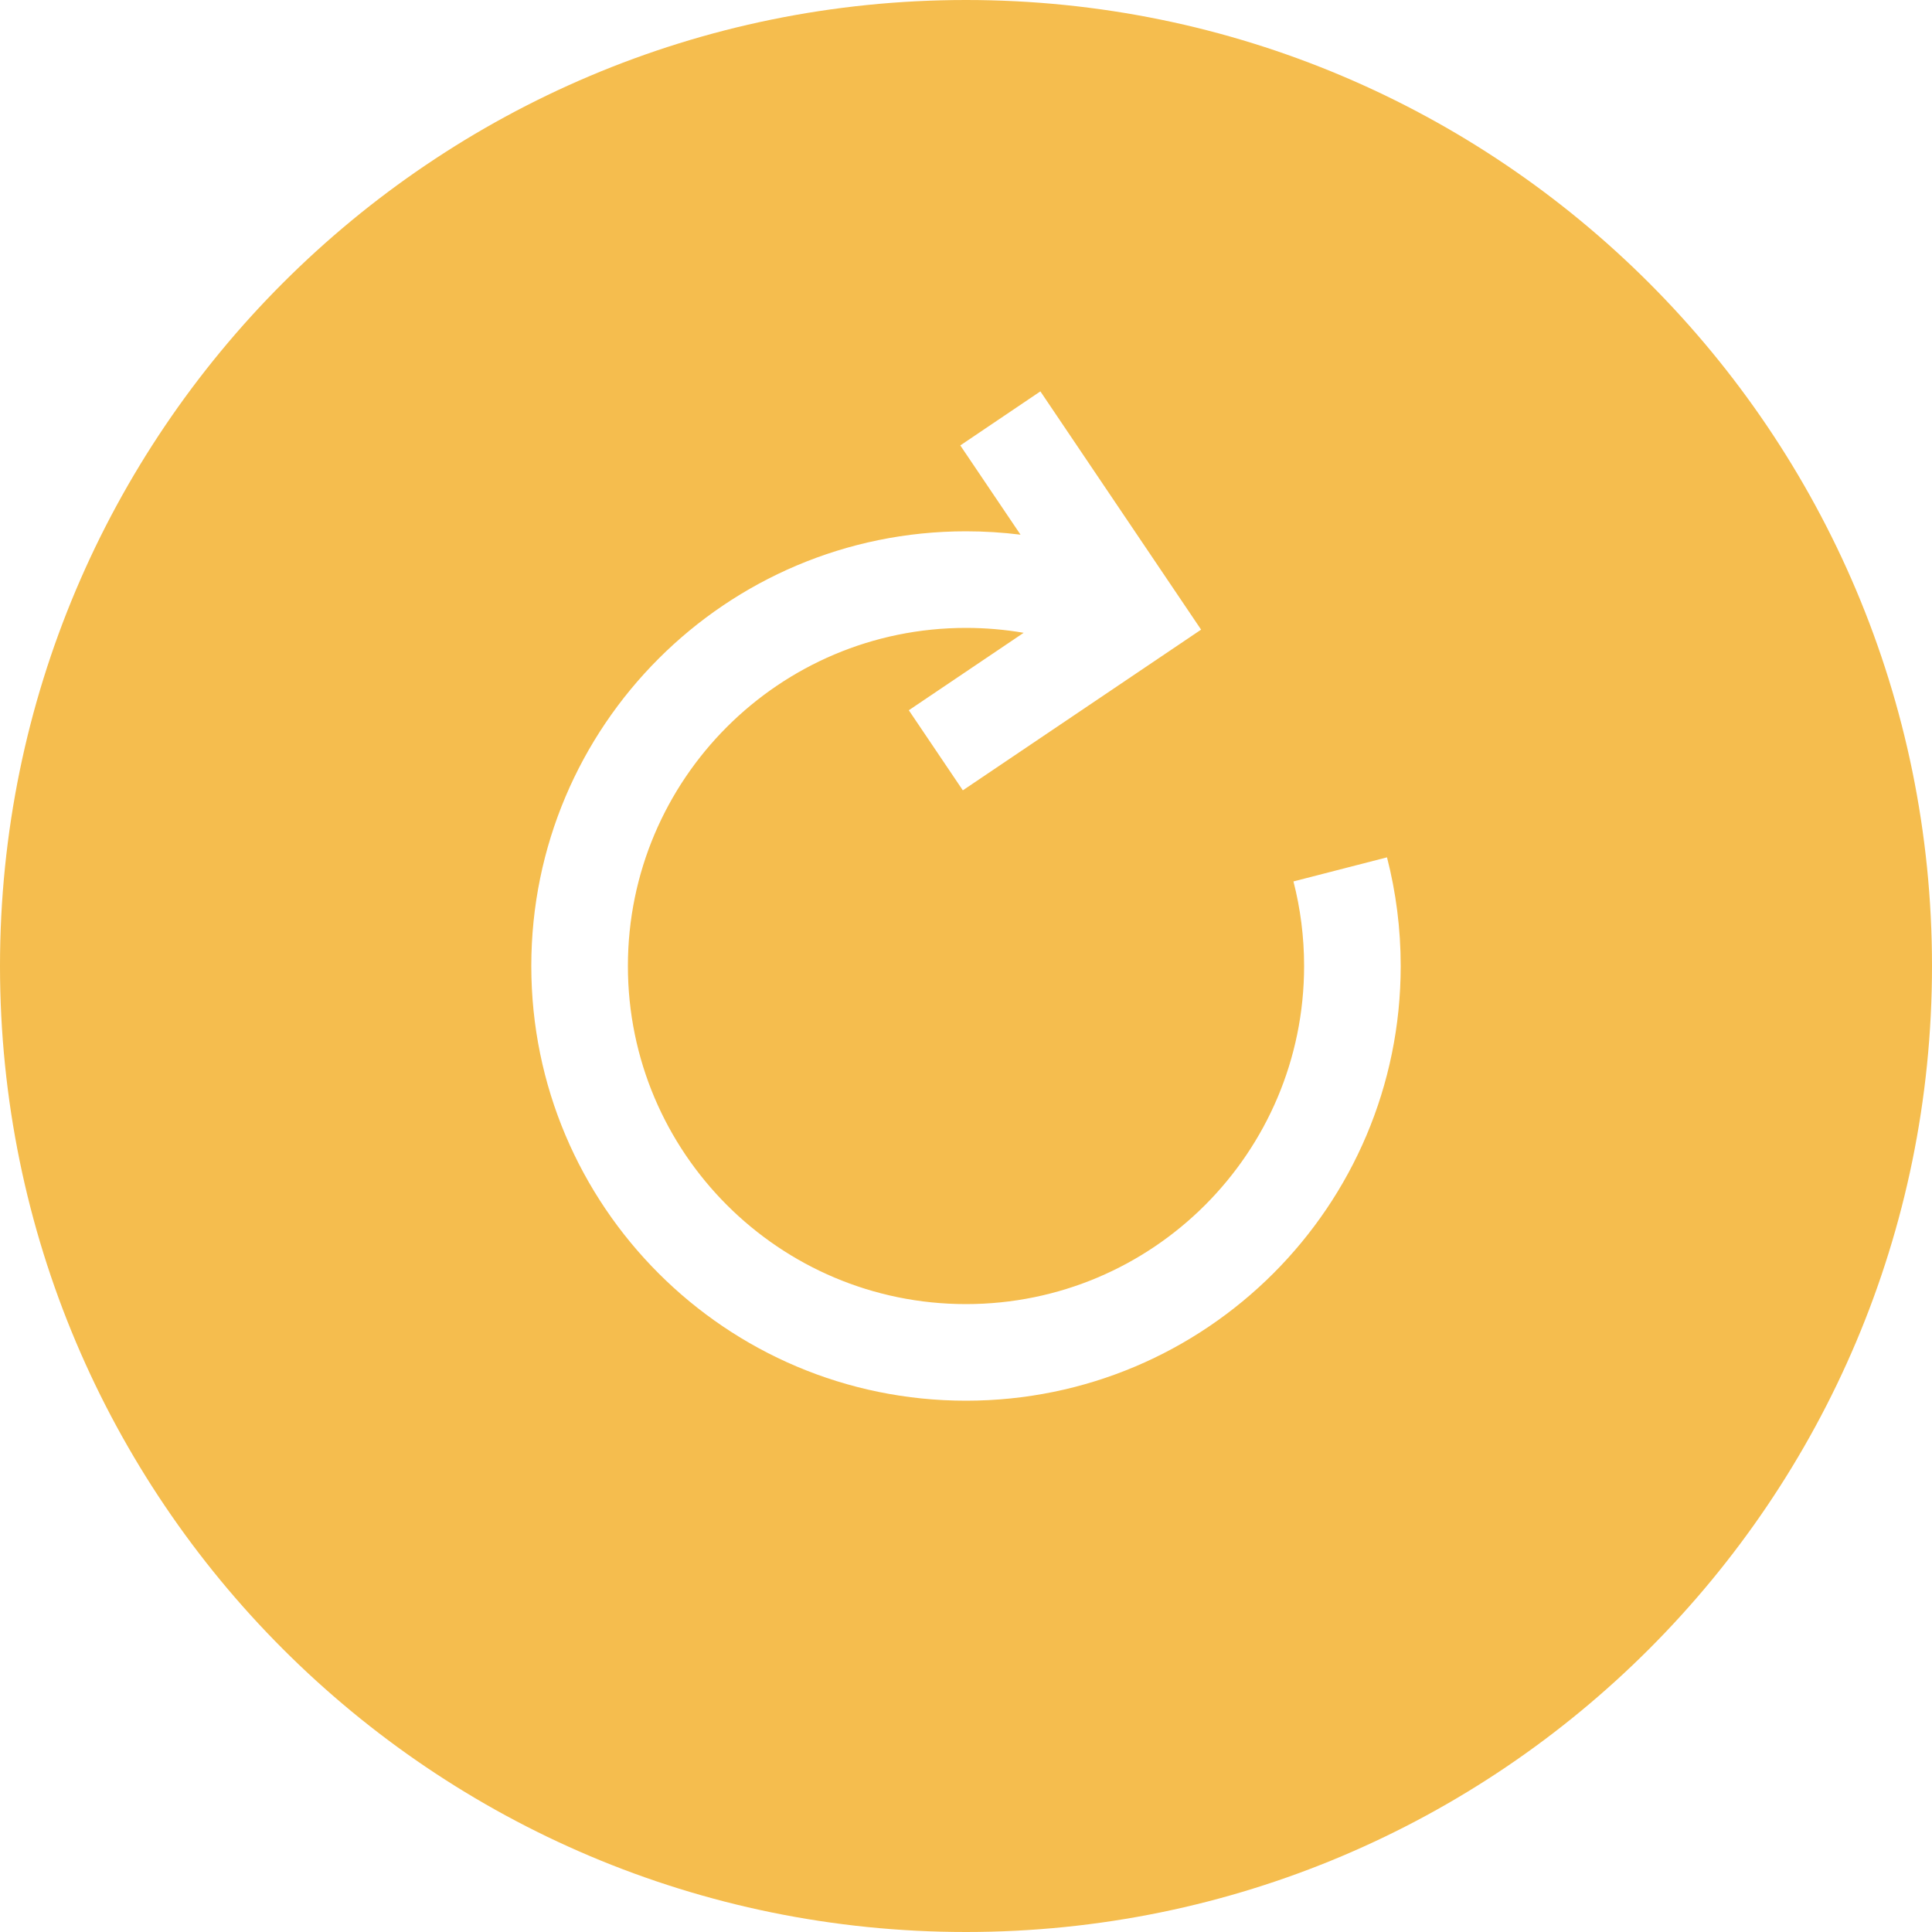
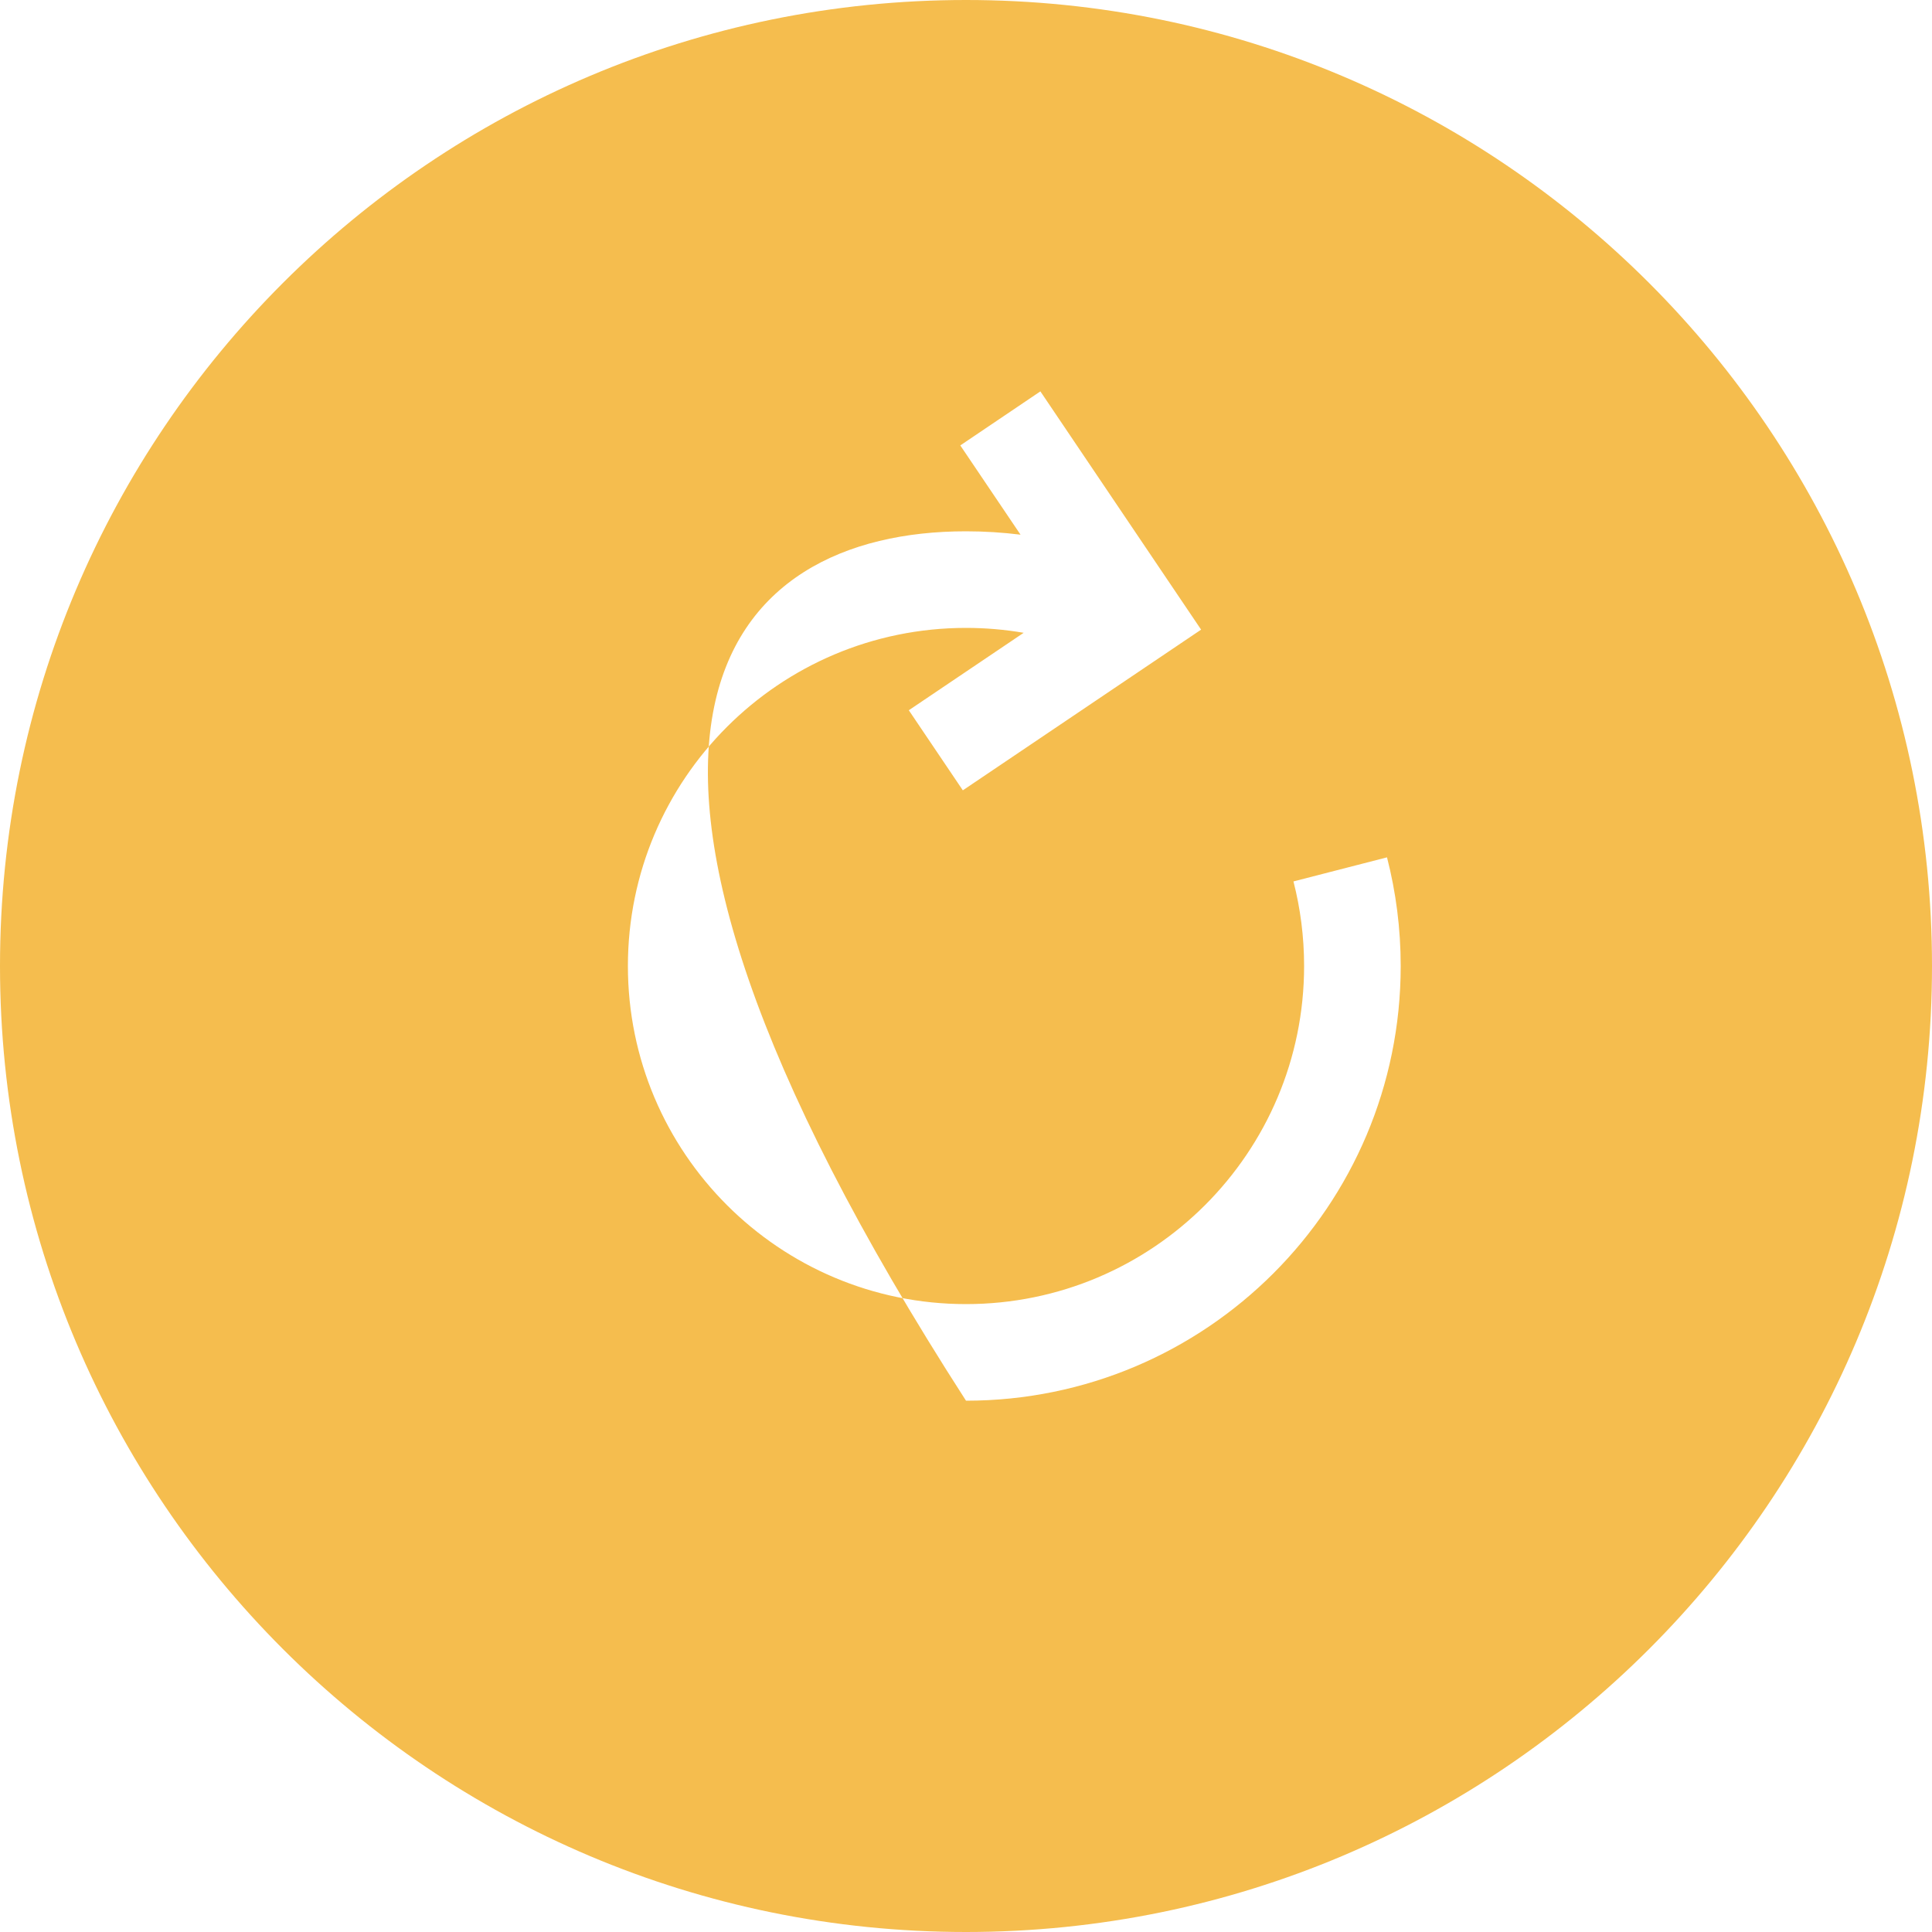
<svg xmlns="http://www.w3.org/2000/svg" width="80" height="80" viewBox="0 0 80 80" fill="none">
-   <path fill-rule="evenodd" clip-rule="evenodd" d="M40 80C62.091 80 80 62.091 80 40C80 17.909 62.091 0 40 0C17.909 0 0 17.909 0 40C0 62.091 17.909 80 40 80ZM42.388 26.203C41.613 26.07 40.816 26 40 26C32.268 26 26 32.268 26 40C26 47.732 32.268 54 40 54C47.732 54 54 47.732 54 40C54 38.788 53.846 37.615 53.559 36.498L57.433 35.501C57.803 36.941 58 38.449 58 40C58 49.941 49.941 58 40 58C30.059 58 22 49.941 22 40C22 30.059 30.059 22 40 22C40.764 22 41.517 22.048 42.258 22.14L39.764 18.444L43.08 16.206L49.735 26.072L39.869 32.726L37.632 29.41L42.388 26.203Z" fill="#F5BD4E" />
+   <path fill-rule="evenodd" clip-rule="evenodd" d="M40 80C62.091 80 80 62.091 80 40C80 17.909 62.091 0 40 0C17.909 0 0 17.909 0 40C0 62.091 17.909 80 40 80ZM42.388 26.203C41.613 26.07 40.816 26 40 26C32.268 26 26 32.268 26 40C26 47.732 32.268 54 40 54C47.732 54 54 47.732 54 40C54 38.788 53.846 37.615 53.559 36.498L57.433 35.501C57.803 36.941 58 38.449 58 40C58 49.941 49.941 58 40 58C22 30.059 30.059 22 40 22C40.764 22 41.517 22.048 42.258 22.14L39.764 18.444L43.08 16.206L49.735 26.072L39.869 32.726L37.632 29.41L42.388 26.203Z" fill="#F5BD4E" />
</svg>